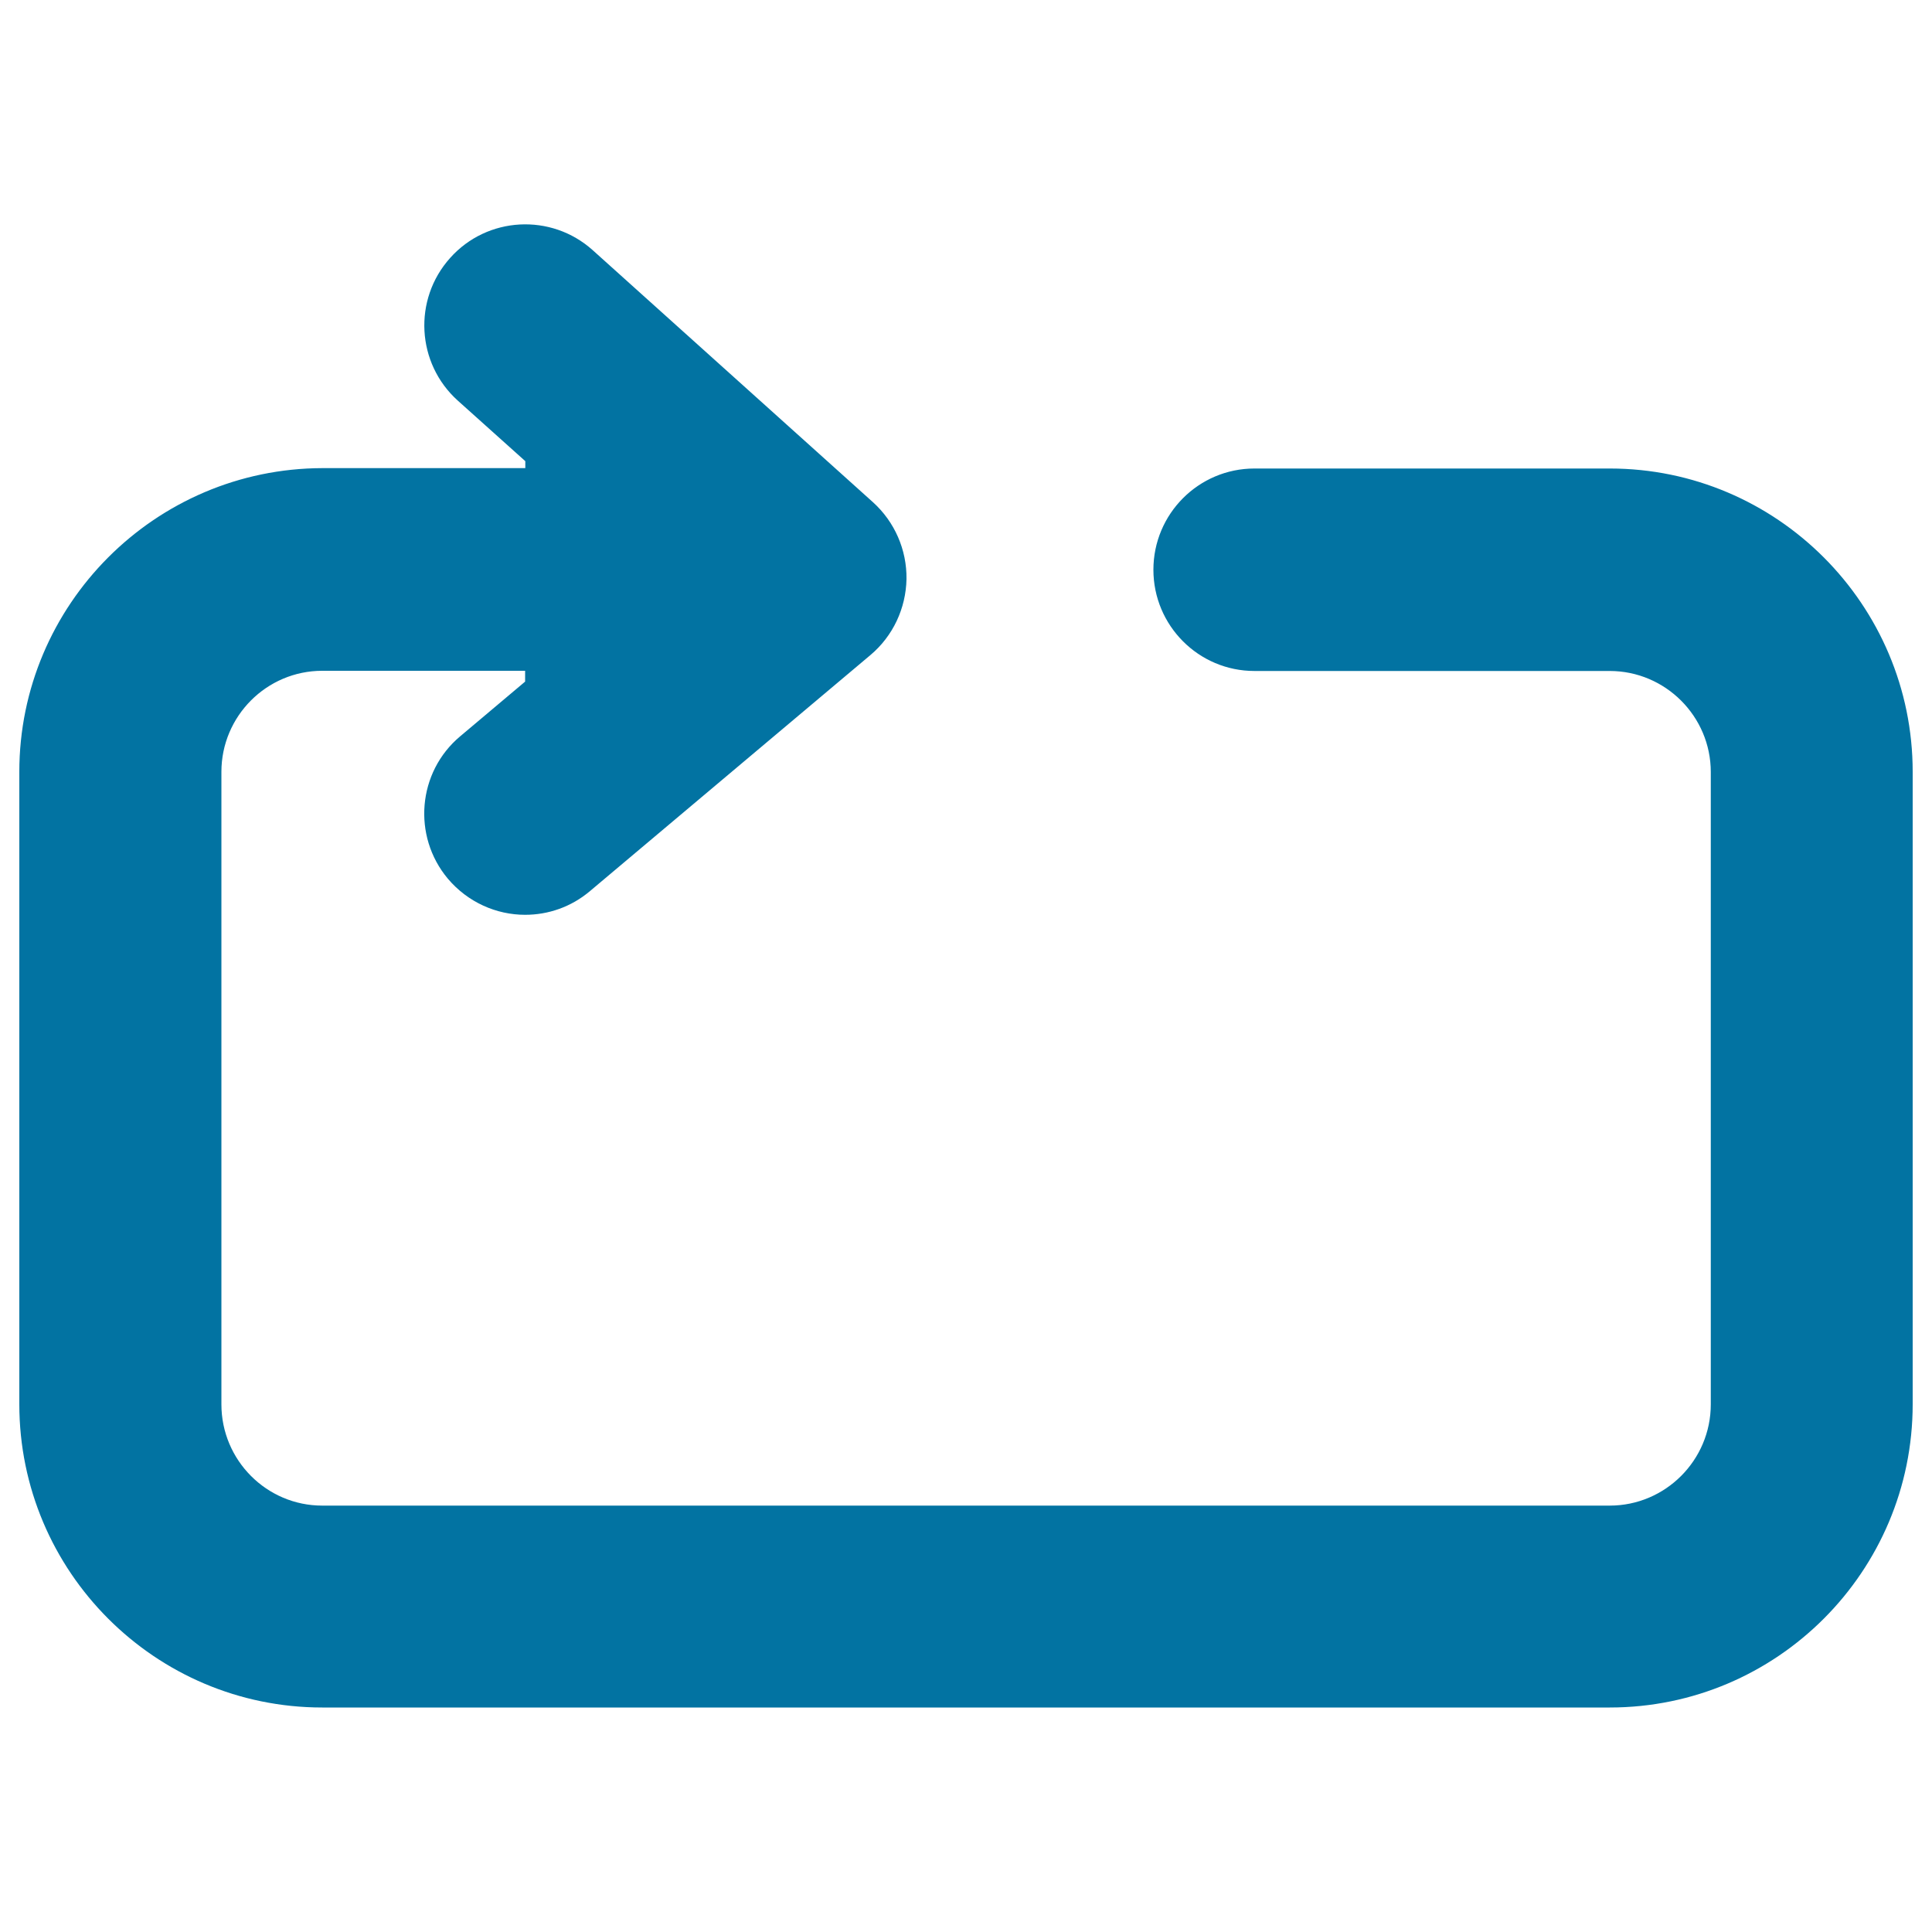
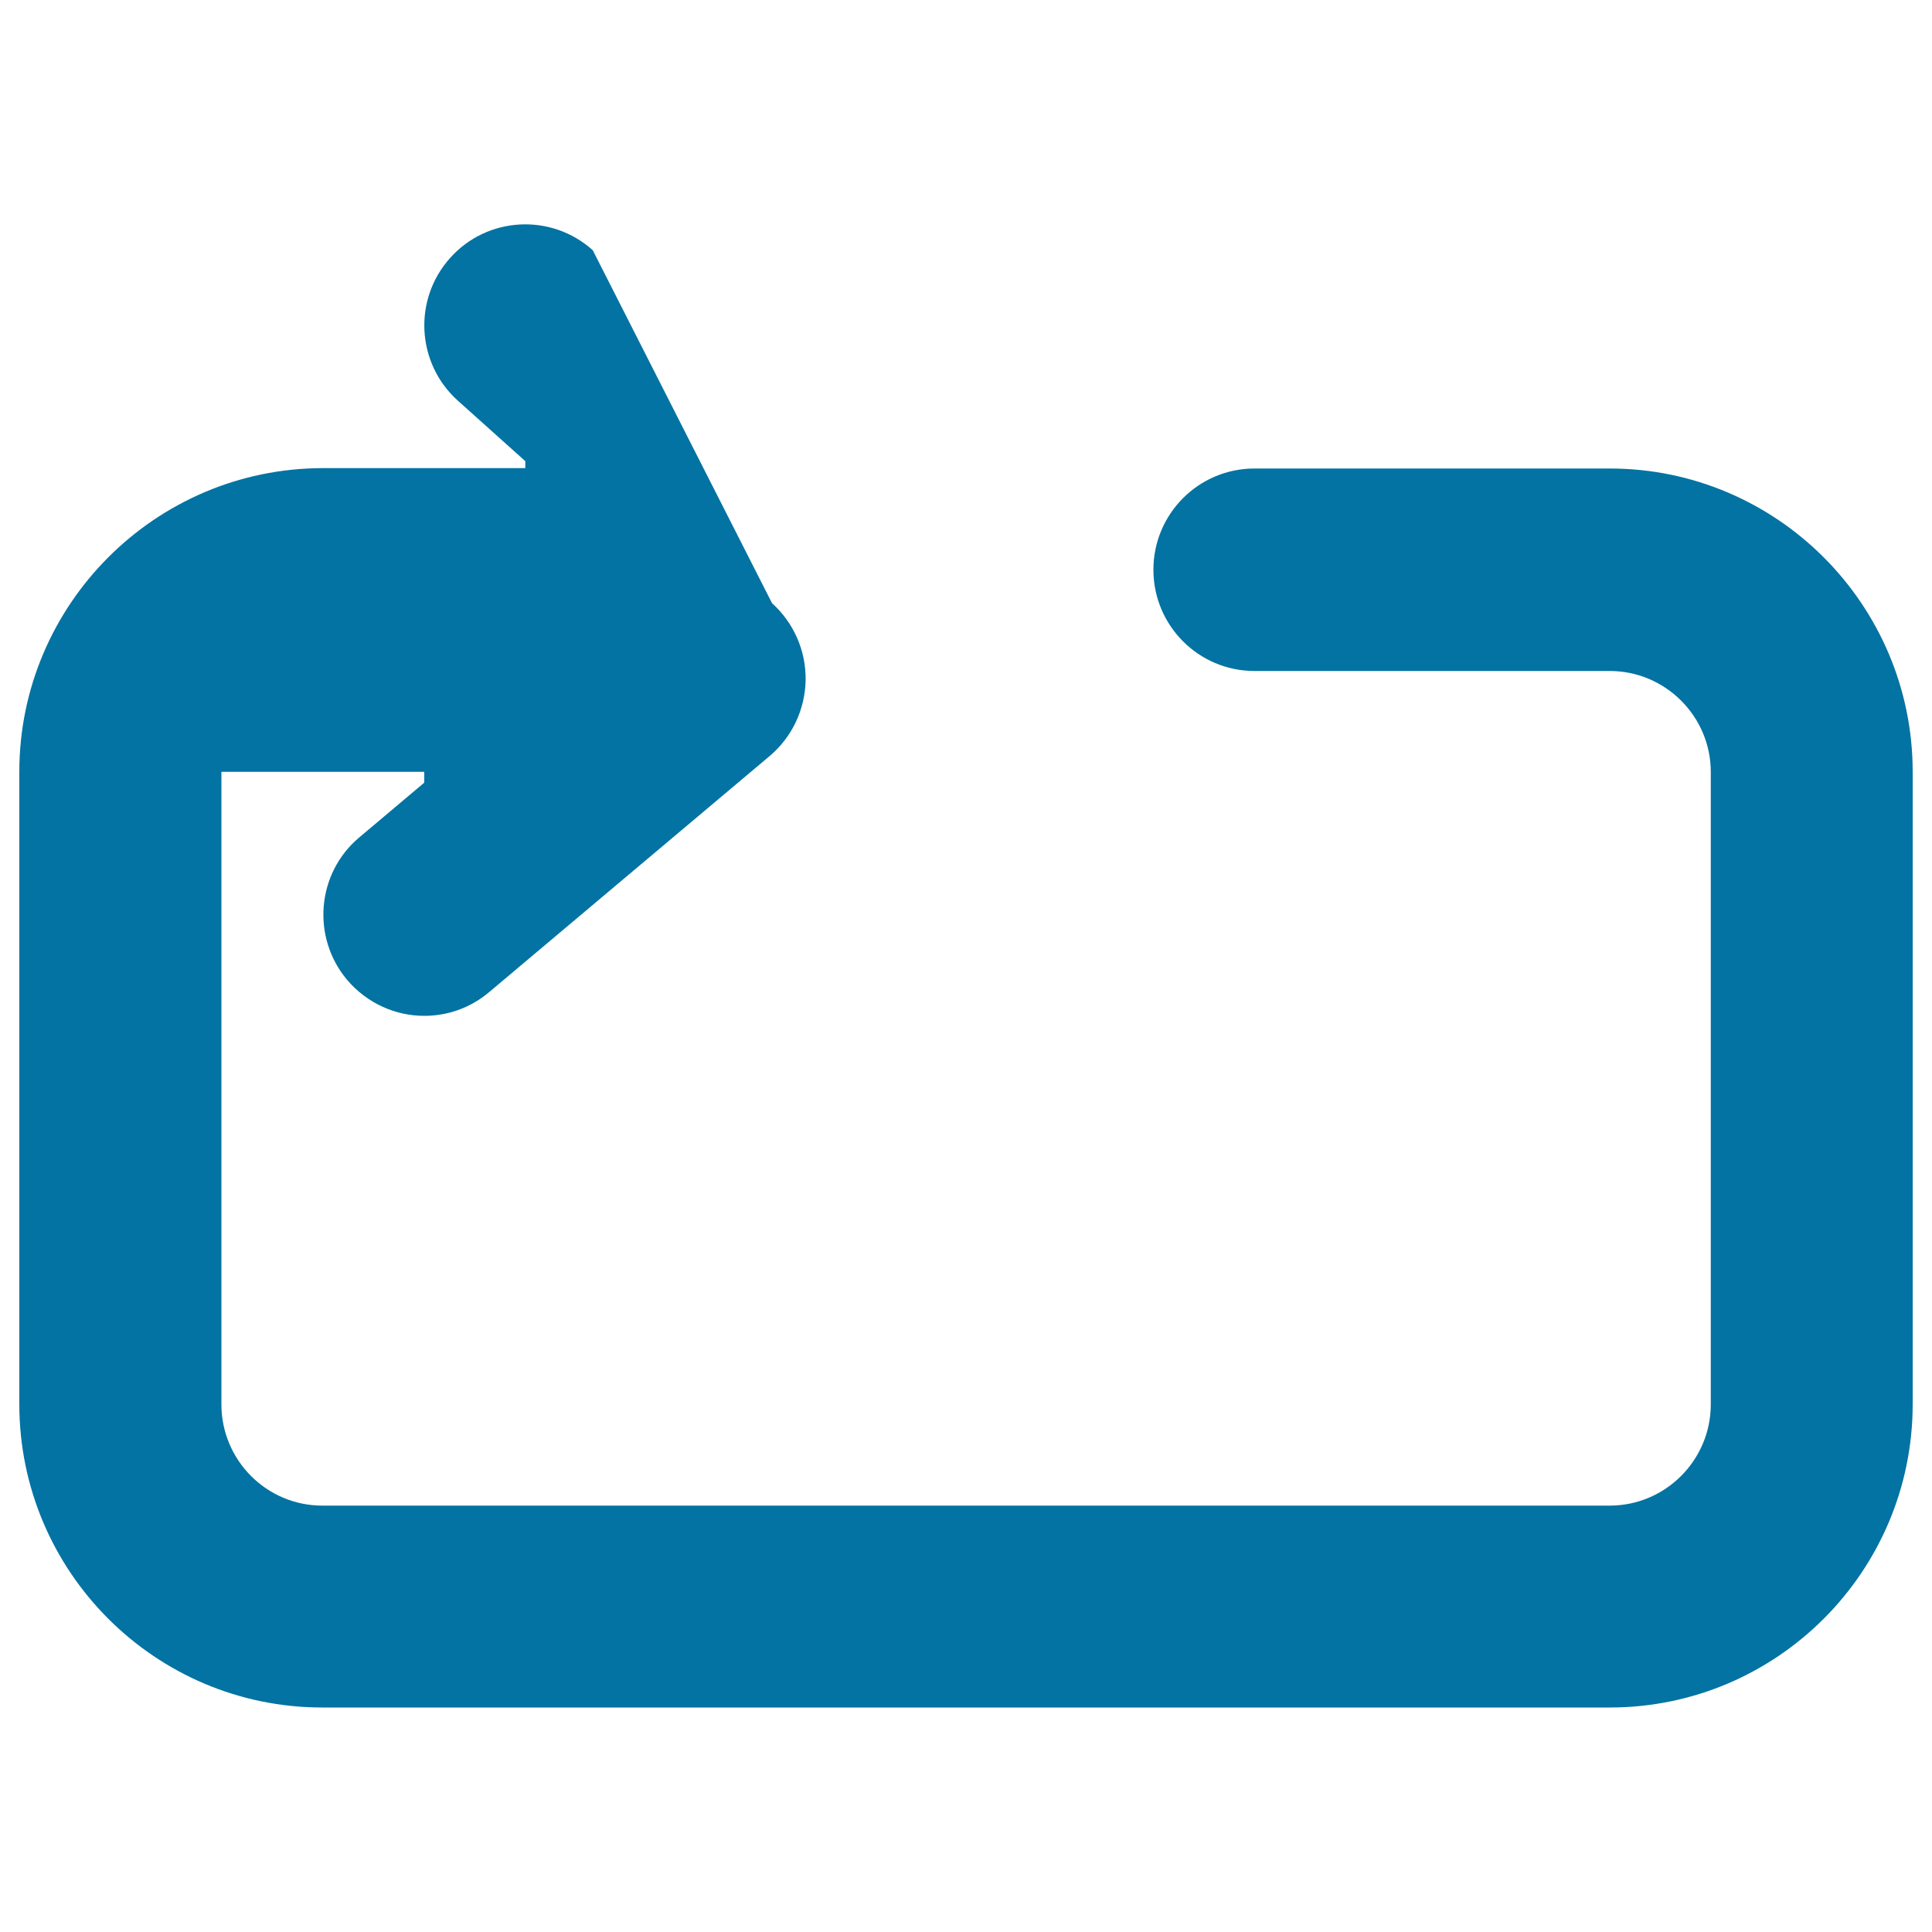
<svg xmlns="http://www.w3.org/2000/svg" viewBox="0 0 1000 1000" style="fill:#0273a2">
  <title>Rectangular Rotating Arrow SVG icon</title>
  <g>
    <g id="Transfer">
      <g>
-         <path d="M833.2,242.5H649.3c-28.9,0-52.3,23.5-52.3,52.4c0,28.9,23.4,52.4,52.3,52.4h183.9c28.8,0,52.3,23.5,52.3,52.3v327.3c0,28.9-23.5,52.4-52.3,52.4H166.8c-28.8,0-52.2-23.5-52.2-52.4V399.5c0-28.8,23.4-52.3,52.2-52.3h105v5.6l-33.6,28.3c-22.1,18.5-24.9,51.6-6.4,73.7c10.4,12.3,25.2,18.7,40,18.7c11.9,0,23.8-4,33.6-12.3l145.2-122.2c11.6-9.8,18.3-24.1,18.6-39.3c0.2-15.1-6.1-29.6-17.4-39.8L306.8,129.5c-21.5-19.3-54.6-17.5-73.8,4c-19.3,21.5-17.5,54.6,4,73.9l34.9,31.3v3.6h-105C80.3,242.5,10,313,10,399.5v327.3c0,86.6,70.3,157,156.8,157h666.4c86.5,0,156.8-70.4,156.8-157V399.5C990,313,919.7,242.5,833.2,242.5z" />
+         <path d="M833.2,242.5H649.3c-28.9,0-52.3,23.5-52.3,52.4c0,28.9,23.4,52.4,52.3,52.4h183.9c28.8,0,52.3,23.5,52.3,52.3v327.3c0,28.9-23.5,52.4-52.3,52.4H166.8c-28.8,0-52.2-23.5-52.2-52.4V399.5h105v5.6l-33.6,28.3c-22.1,18.5-24.9,51.6-6.4,73.7c10.4,12.3,25.2,18.7,40,18.7c11.9,0,23.8-4,33.6-12.3l145.2-122.2c11.6-9.8,18.3-24.1,18.6-39.3c0.2-15.1-6.1-29.6-17.4-39.8L306.8,129.5c-21.5-19.3-54.6-17.5-73.8,4c-19.3,21.5-17.5,54.6,4,73.9l34.9,31.3v3.6h-105C80.3,242.5,10,313,10,399.5v327.3c0,86.6,70.3,157,156.8,157h666.4c86.5,0,156.8-70.4,156.8-157V399.5C990,313,919.7,242.5,833.2,242.5z" />
      </g>
    </g>
  </g>
</svg>